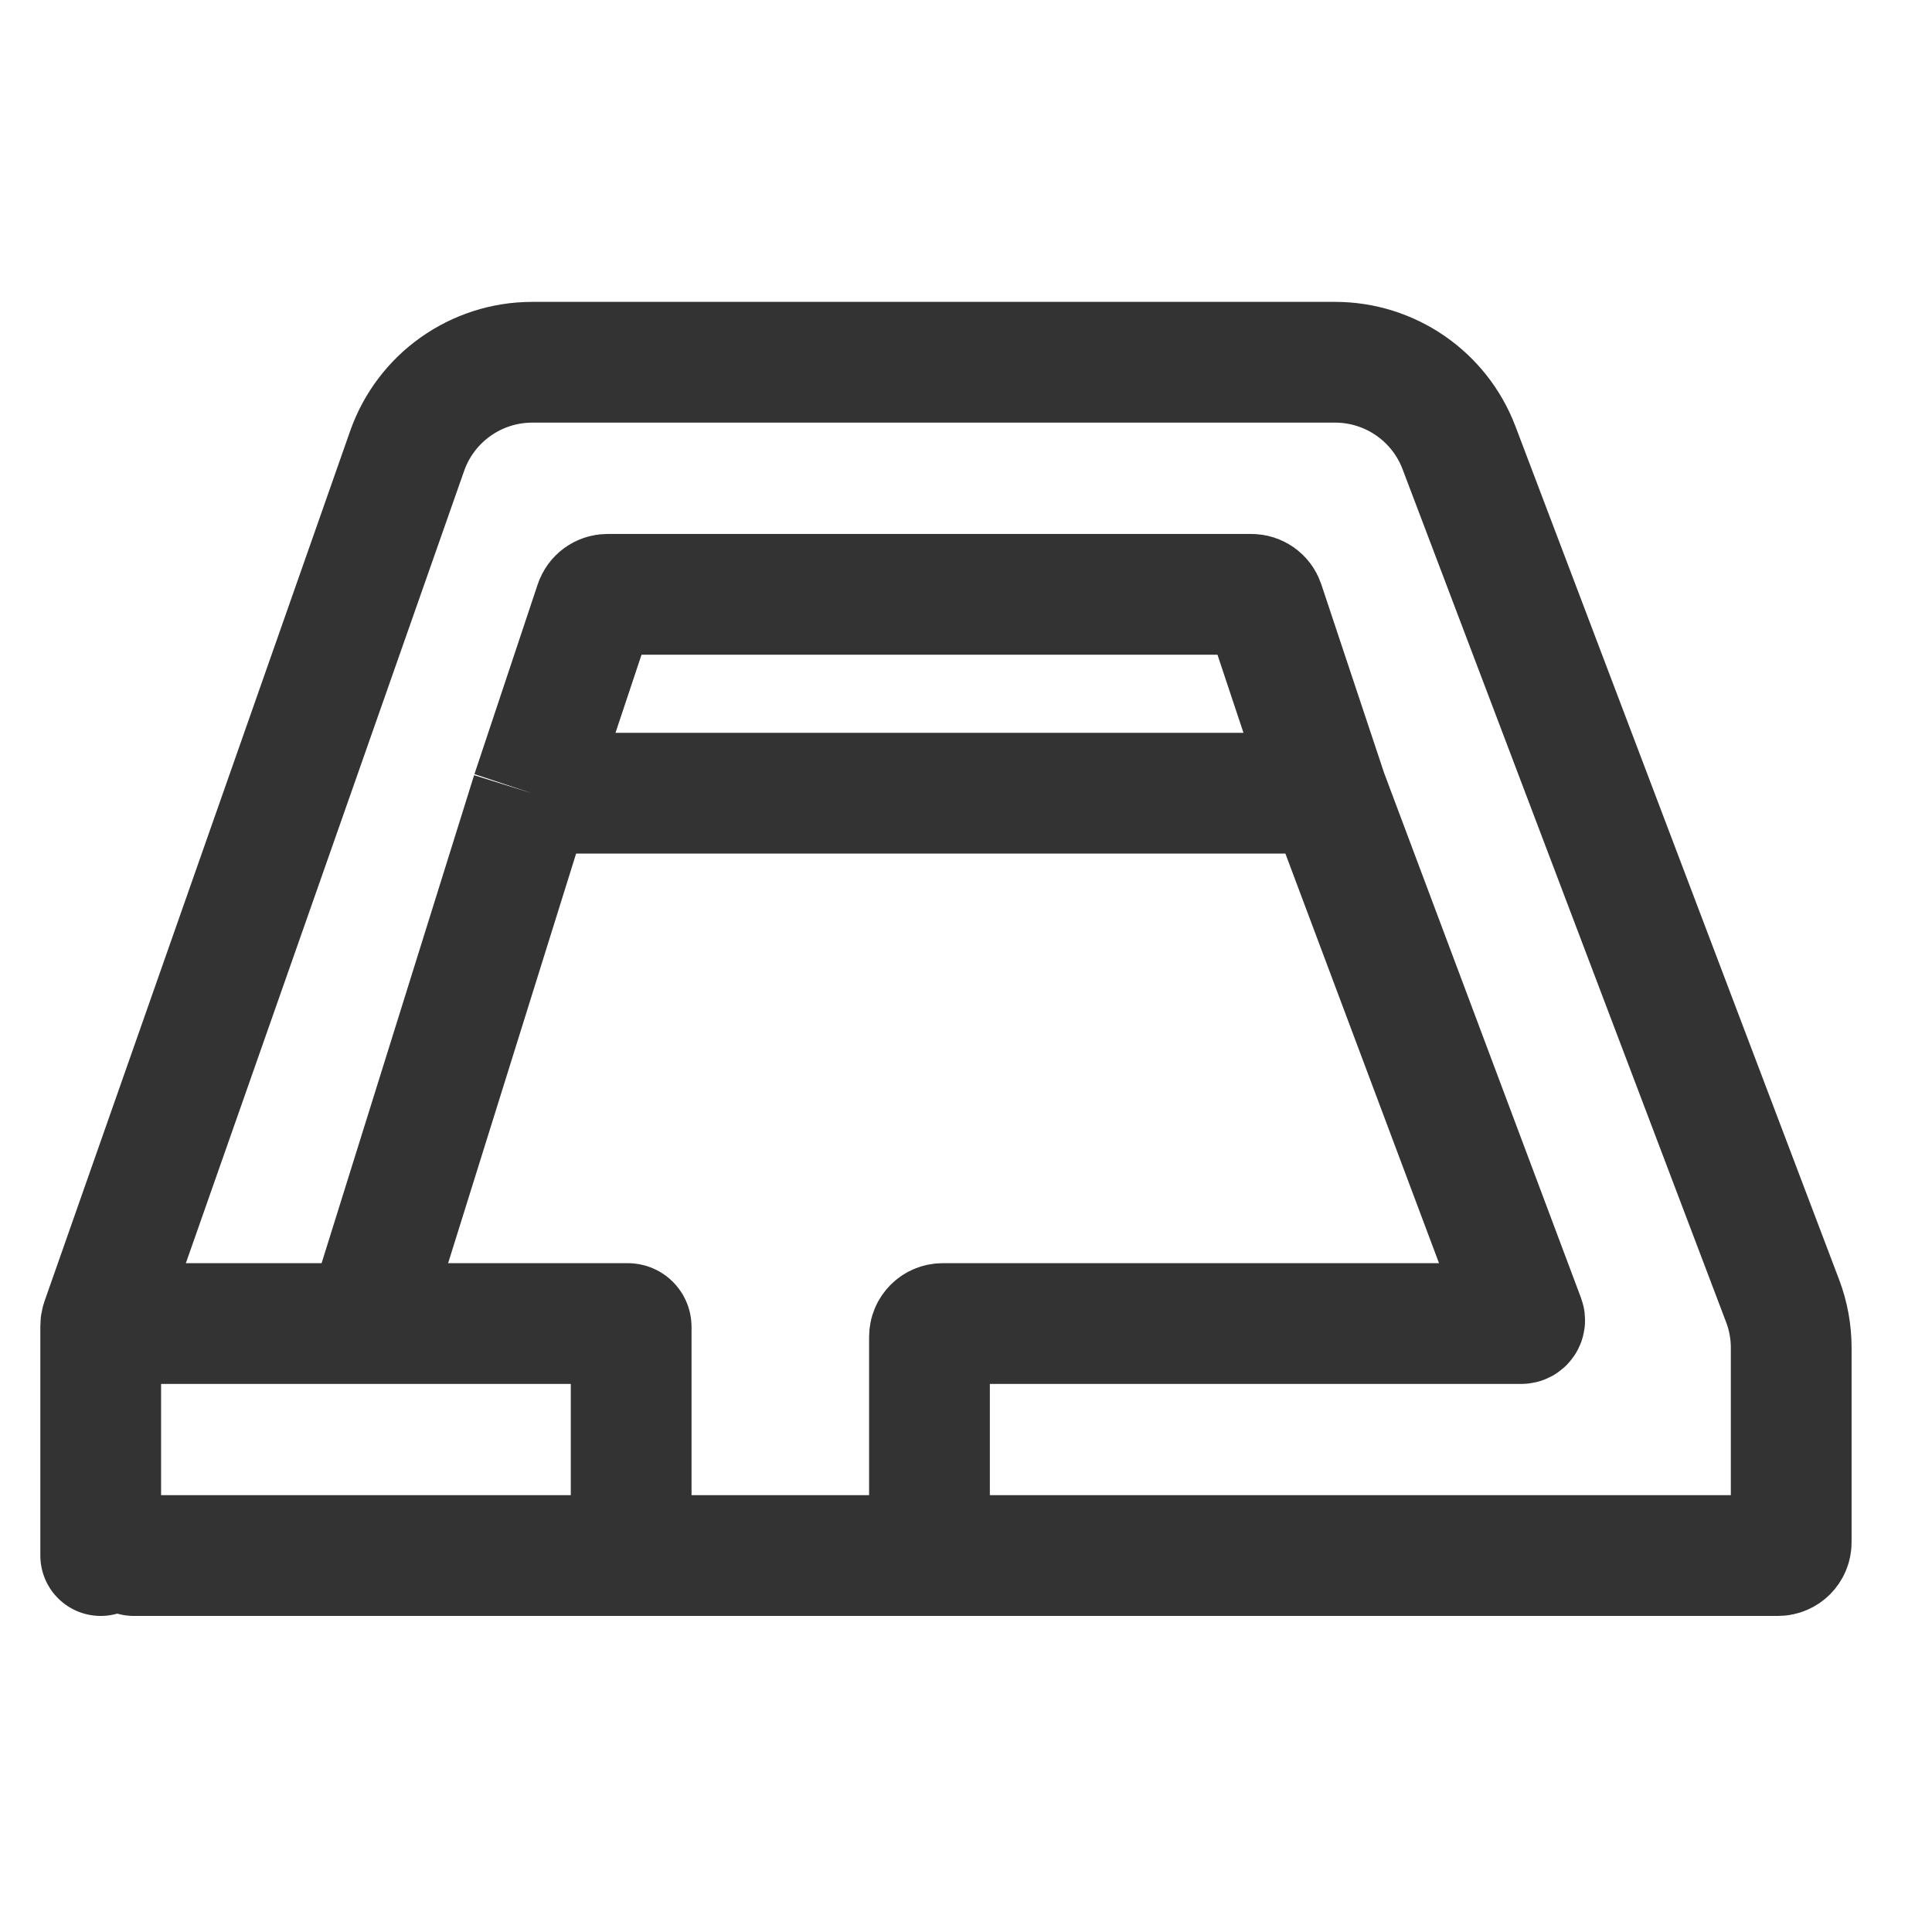
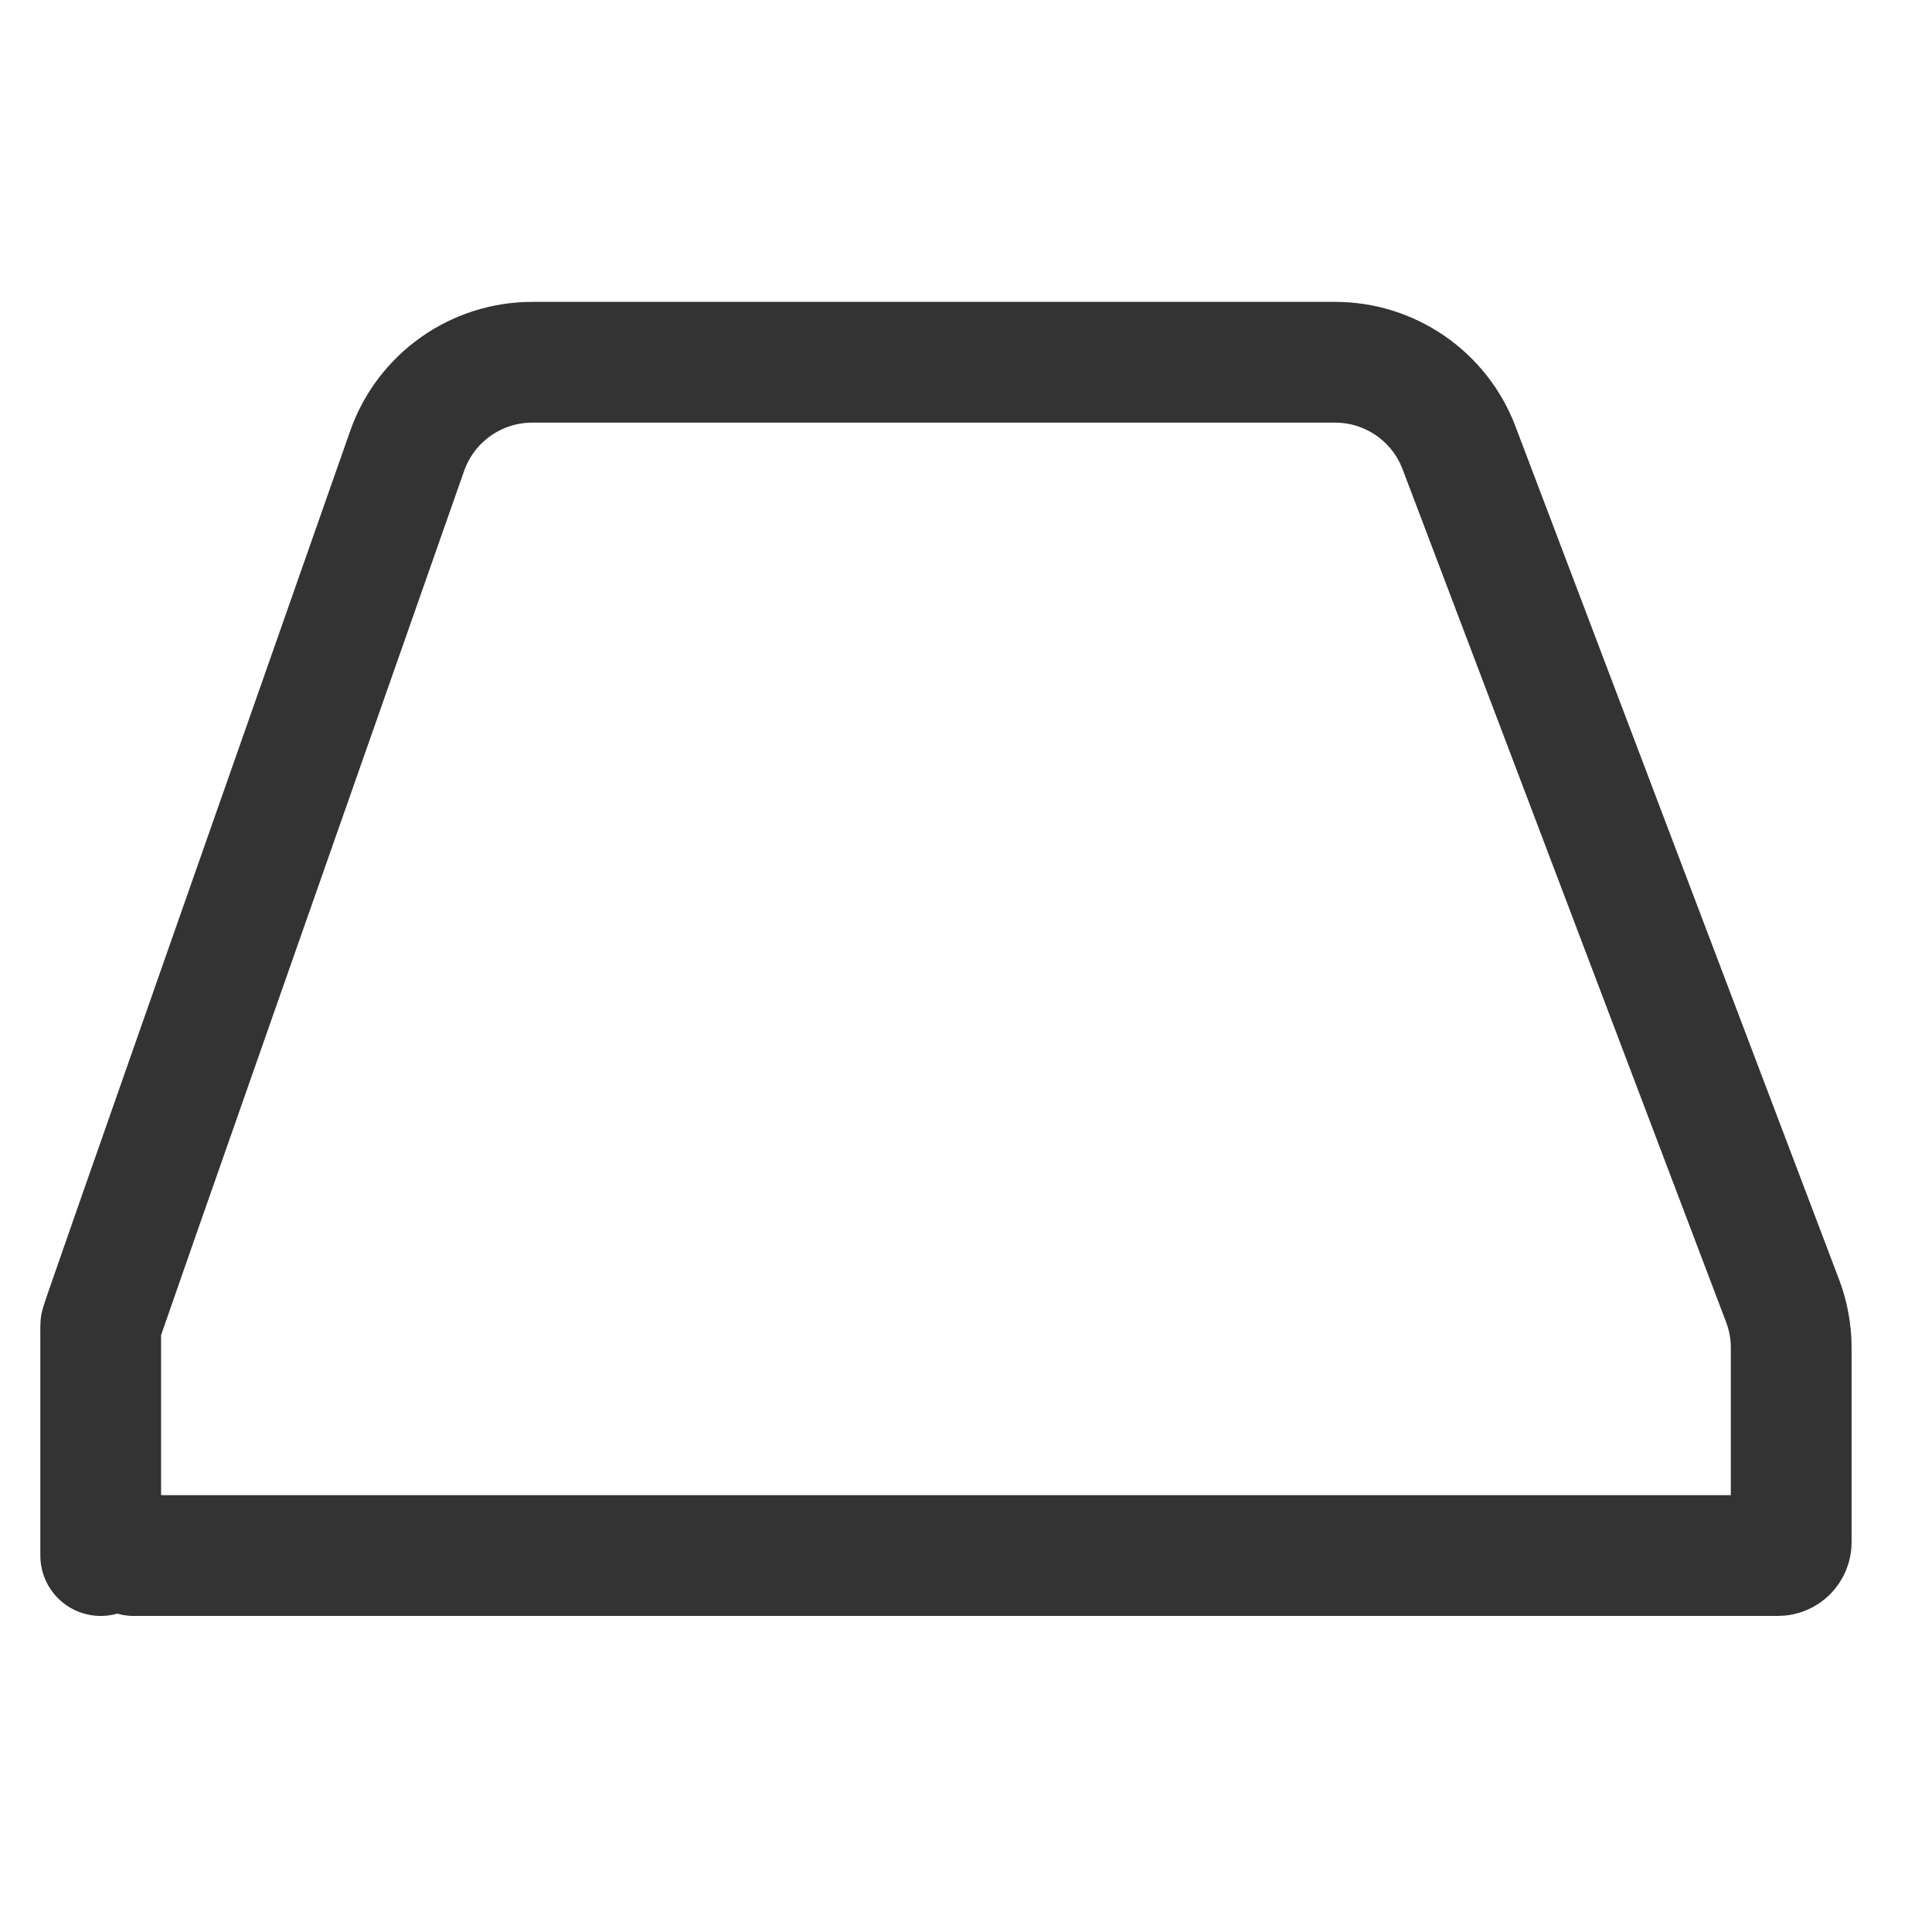
<svg xmlns="http://www.w3.org/2000/svg" width="32" height="32" viewBox="0 0 32 32" fill="none">
  <g opacity="0.8">
-     <path d="M2.217 25.765H29.448C29.57 25.765 29.668 25.666 29.668 25.545V22.324C29.668 22.058 29.62 21.794 29.525 21.545L24.166 7.417C23.843 6.564 23.025 6 22.113 6H8.816C7.884 6 7.053 6.589 6.744 7.468L1.68 21.886C1.672 21.91 1.668 21.934 1.668 21.959V25.765" stroke="black" stroke-width="2" stroke-linecap="round" stroke-linejoin="round" />
-     <path d="M6.062 21.922H10.399C10.43 21.922 10.454 21.947 10.454 21.977V25.765M6.062 21.922H2.219M6.062 21.922L8.807 13.138M15.395 25.765V22.142C15.395 22.02 15.493 21.922 15.615 21.922H20.336H25.198C25.237 21.922 25.263 21.884 25.25 21.848L21.983 13.138M8.807 13.138L9.855 9.994C9.885 9.904 9.969 9.844 10.063 9.844H20.727C20.822 9.844 20.906 9.904 20.936 9.994L21.983 13.138M8.807 13.138H21.983" stroke="black" stroke-width="2" />
+     <path d="M2.217 25.765H29.448C29.57 25.765 29.668 25.666 29.668 25.545V22.324C29.668 22.058 29.62 21.794 29.525 21.545L24.166 7.417C23.843 6.564 23.025 6 22.113 6H8.816C7.884 6 7.053 6.589 6.744 7.468C1.672 21.91 1.668 21.934 1.668 21.959V25.765" stroke="black" stroke-width="2" stroke-linecap="round" stroke-linejoin="round" />
  </g>
</svg>